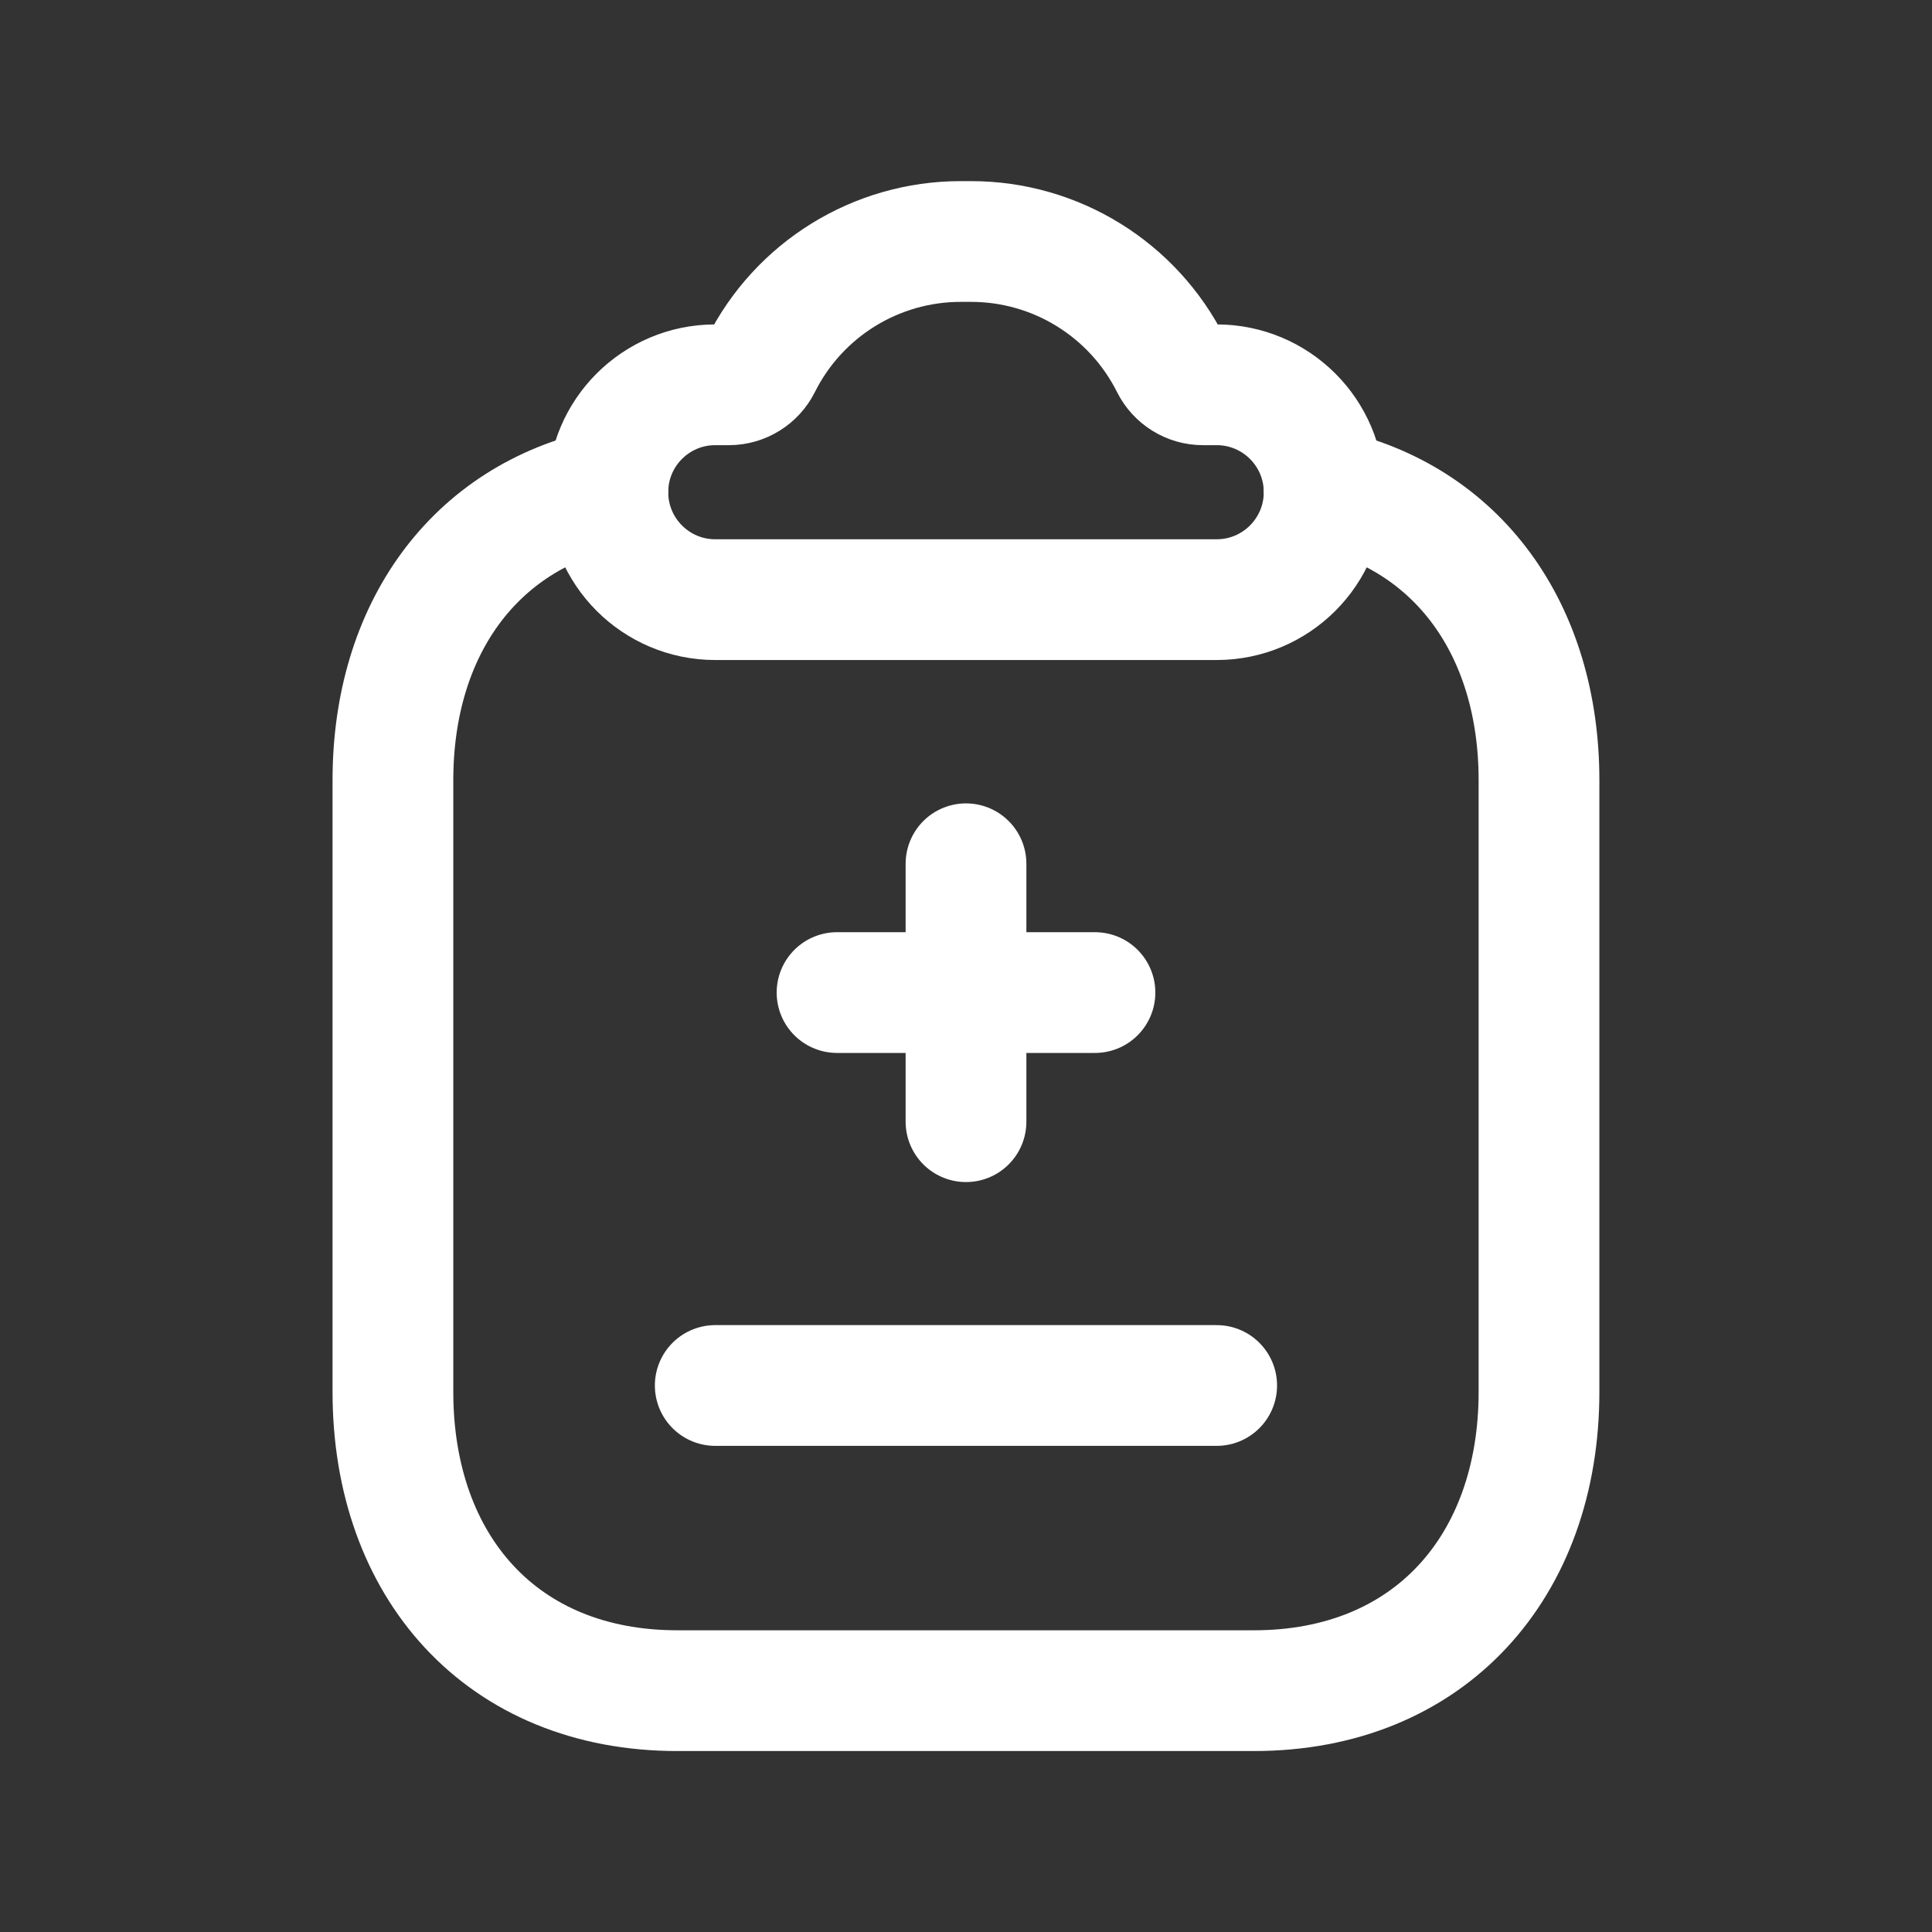
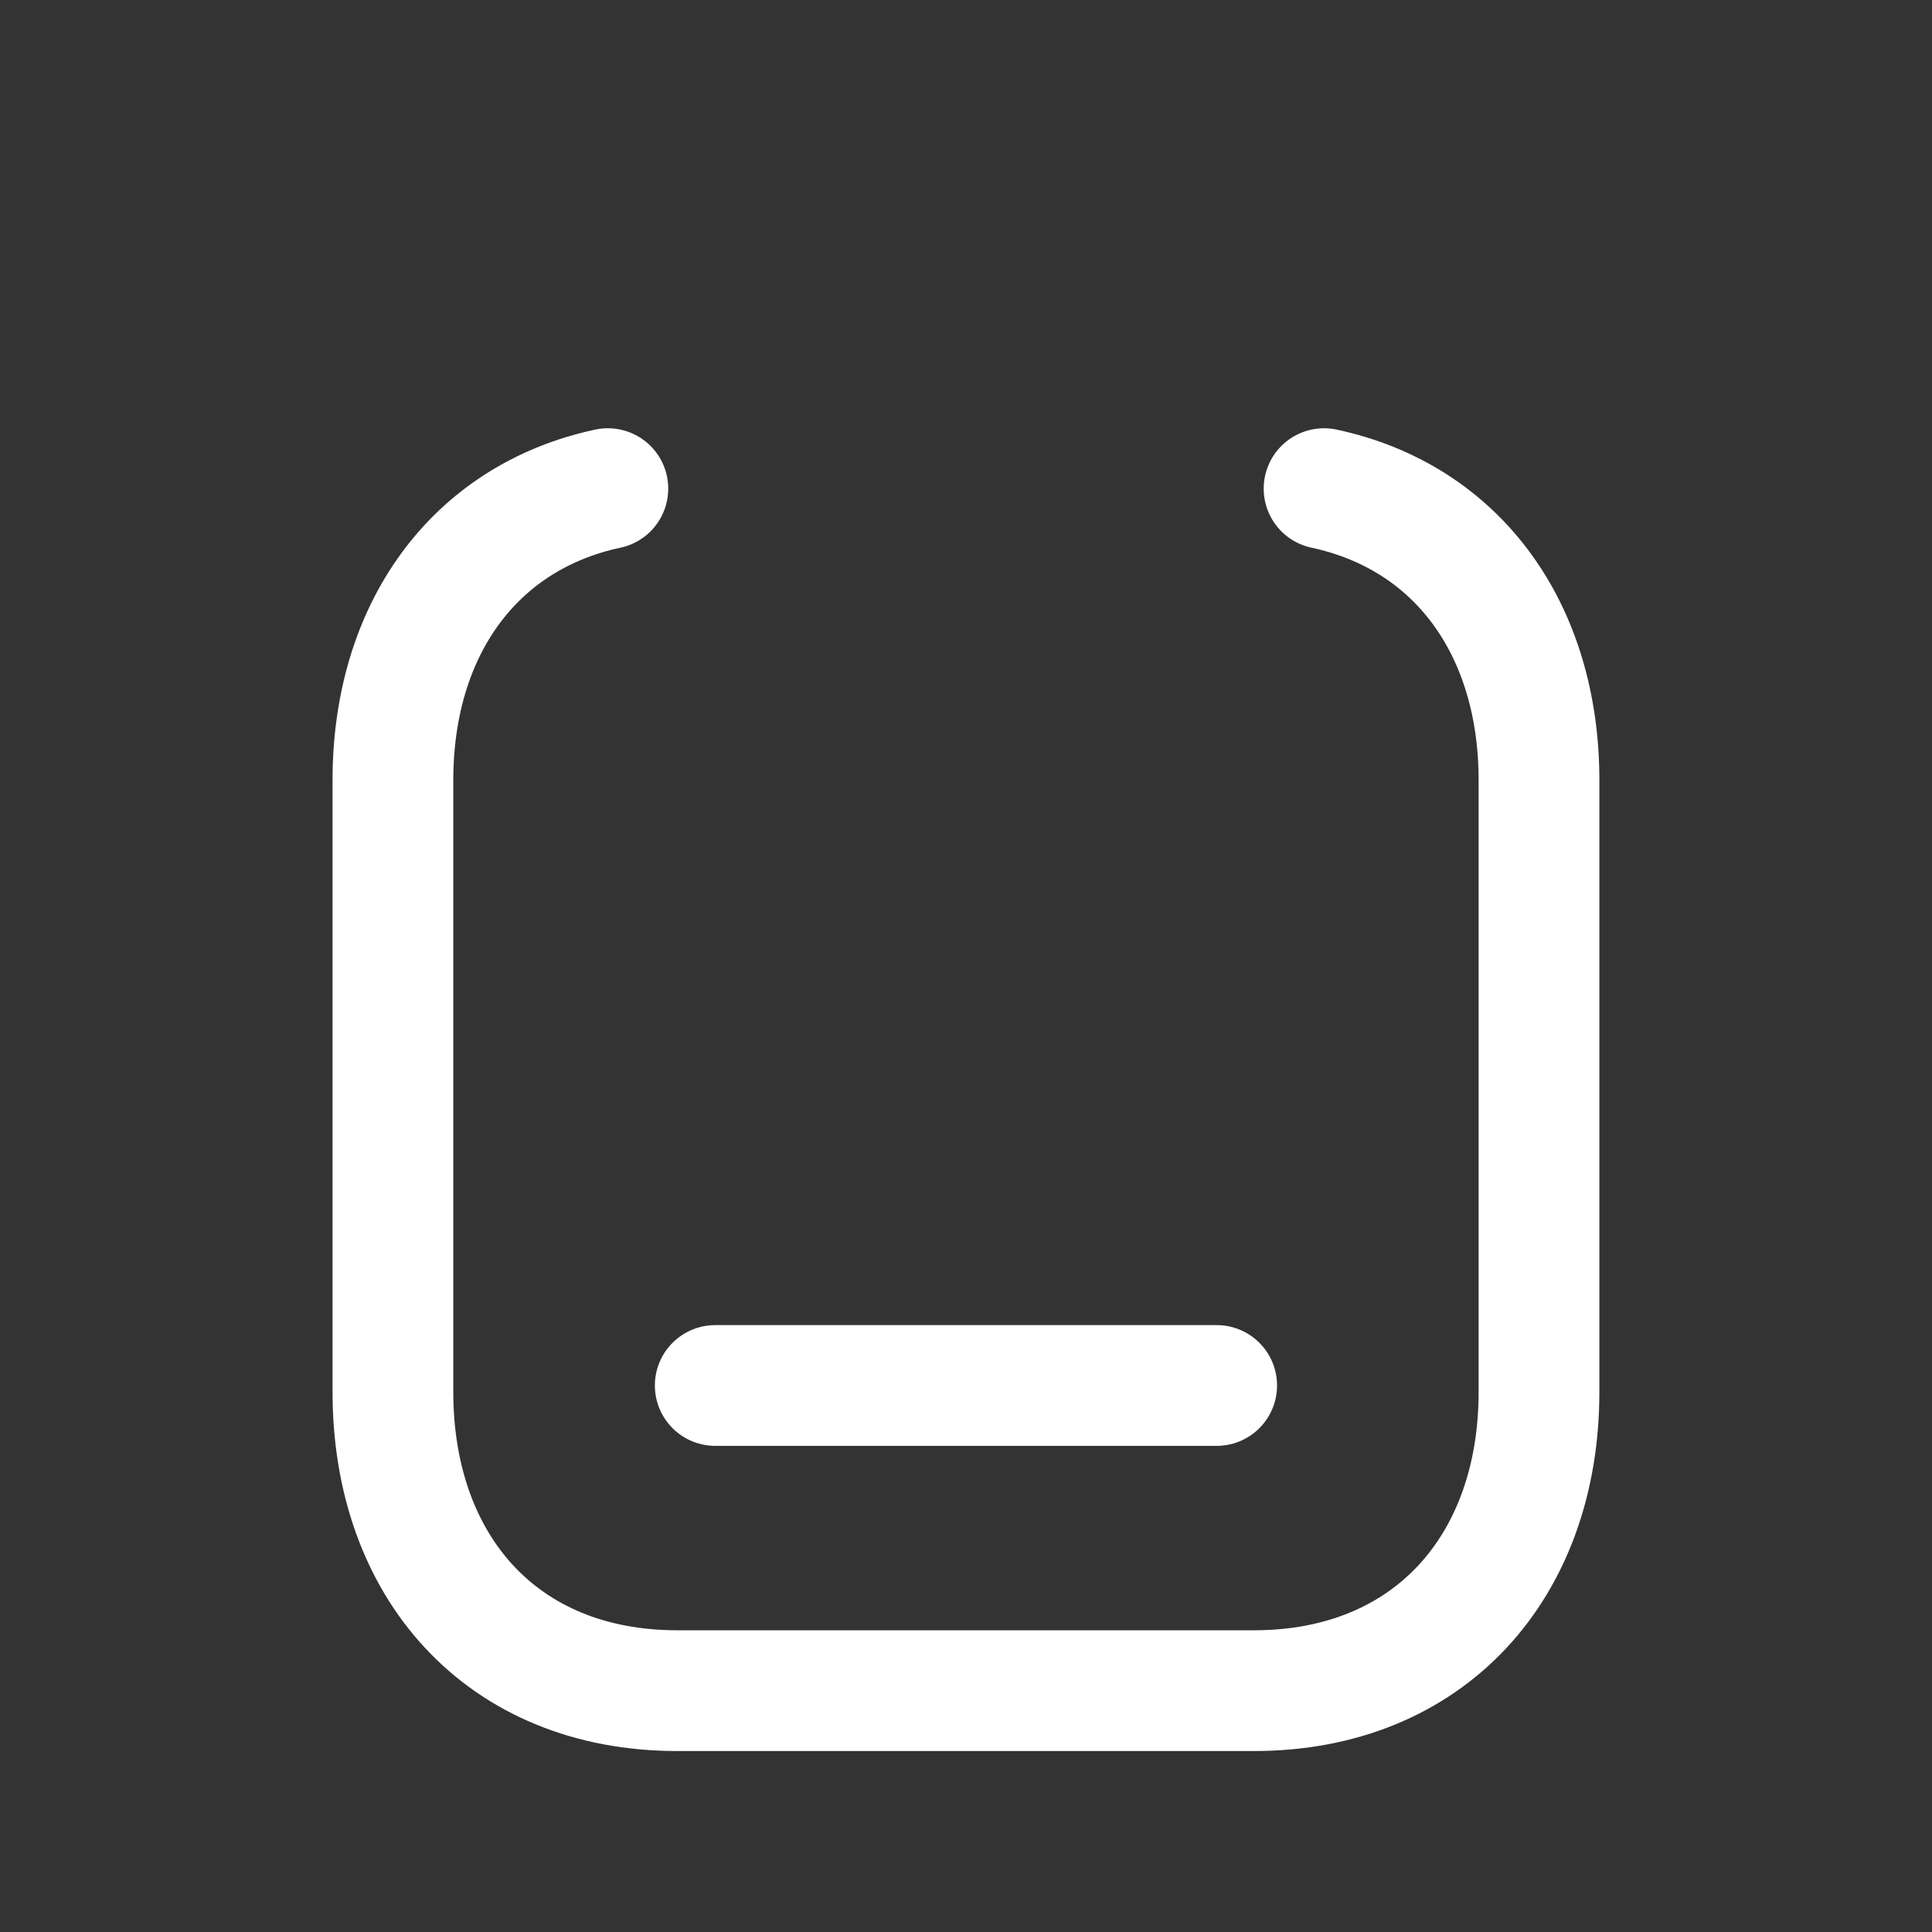
<svg xmlns="http://www.w3.org/2000/svg" width="64" height="64" viewBox="0 0 24 24" fill="none">
  <rect x="0" y="0" width="24" height="24" fill="#333333" stroke="none" />
-   <path fill-rule="evenodd" clip-rule="evenodd" d="M9.453 4.533C9.923 3.594 10.883 3 11.934 3H12.064C13.115 3 14.075 3.594 14.546 4.533C14.621 4.684 14.775 4.78 14.943 4.78H15.114C15.851 4.78 16.449 5.377 16.449 6.114C16.449 6.851 15.851 7.449 15.114 7.449H8.885C8.148 7.449 7.551 6.851 7.551 6.114C7.551 5.377 8.148 4.78 8.885 4.78H9.055C9.223 4.78 9.378 4.684 9.453 4.533Z" stroke="#ffffff" stroke-width="1.5" stroke-linecap="round" stroke-linejoin="round" />
  <path d="M16.448 6.07C18.112 6.426 19.118 7.824 19.118 9.692V17.291C19.118 19.462 17.756 21.002 15.577 21.002H8.414C6.233 21.002 4.881 19.462 4.881 17.291V9.692C4.881 7.824 5.887 6.426 7.551 6.07" stroke="#ffffff" stroke-width="1.5" stroke-linecap="round" stroke-linejoin="round" />
  <path d="M8.885 17.211H15.114" stroke="#ffffff" stroke-width="1.5" stroke-linecap="round" stroke-linejoin="round" />
-   <path d="M12 10.73V13.934M10.398 12.33H13.602" stroke="#ffffff" stroke-width="1.5" stroke-linecap="round" stroke-linejoin="round" />
</svg>